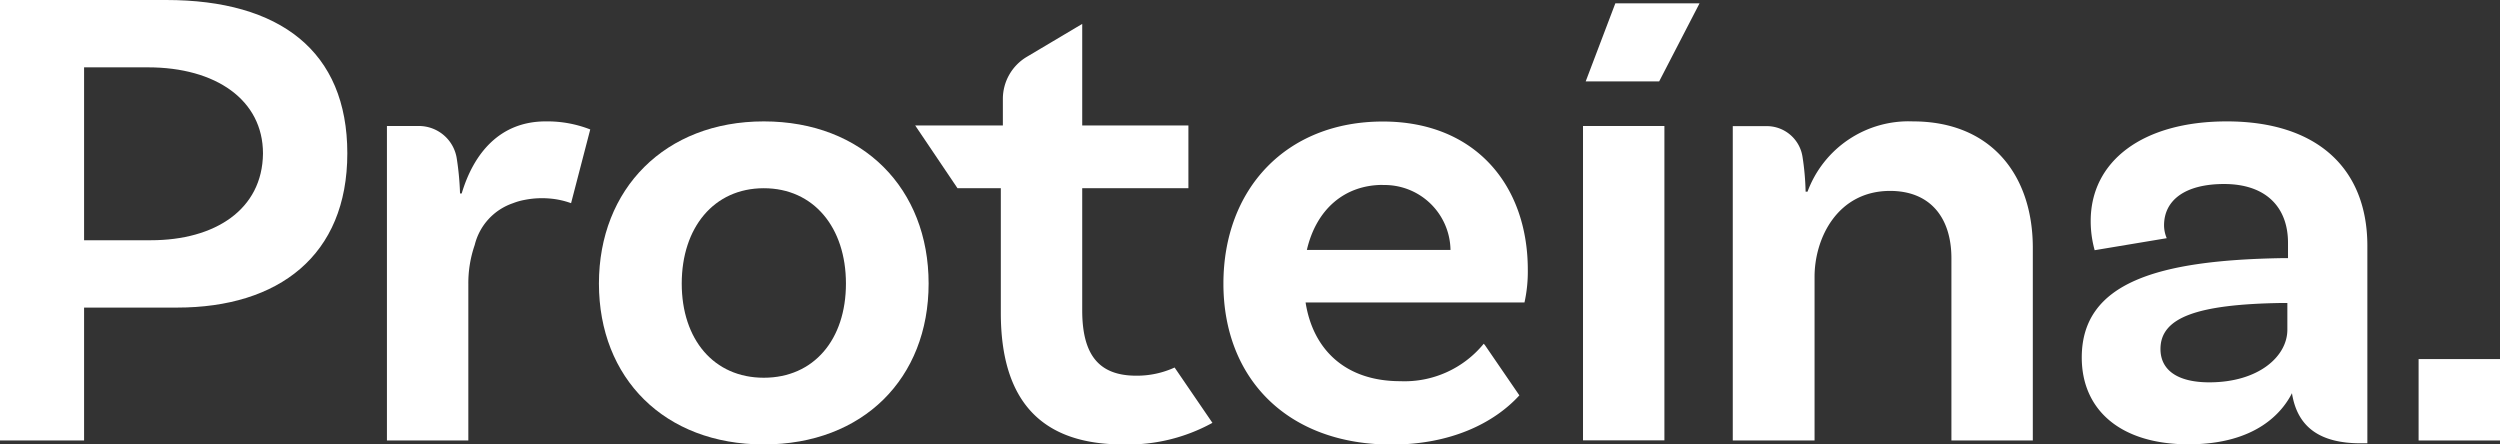
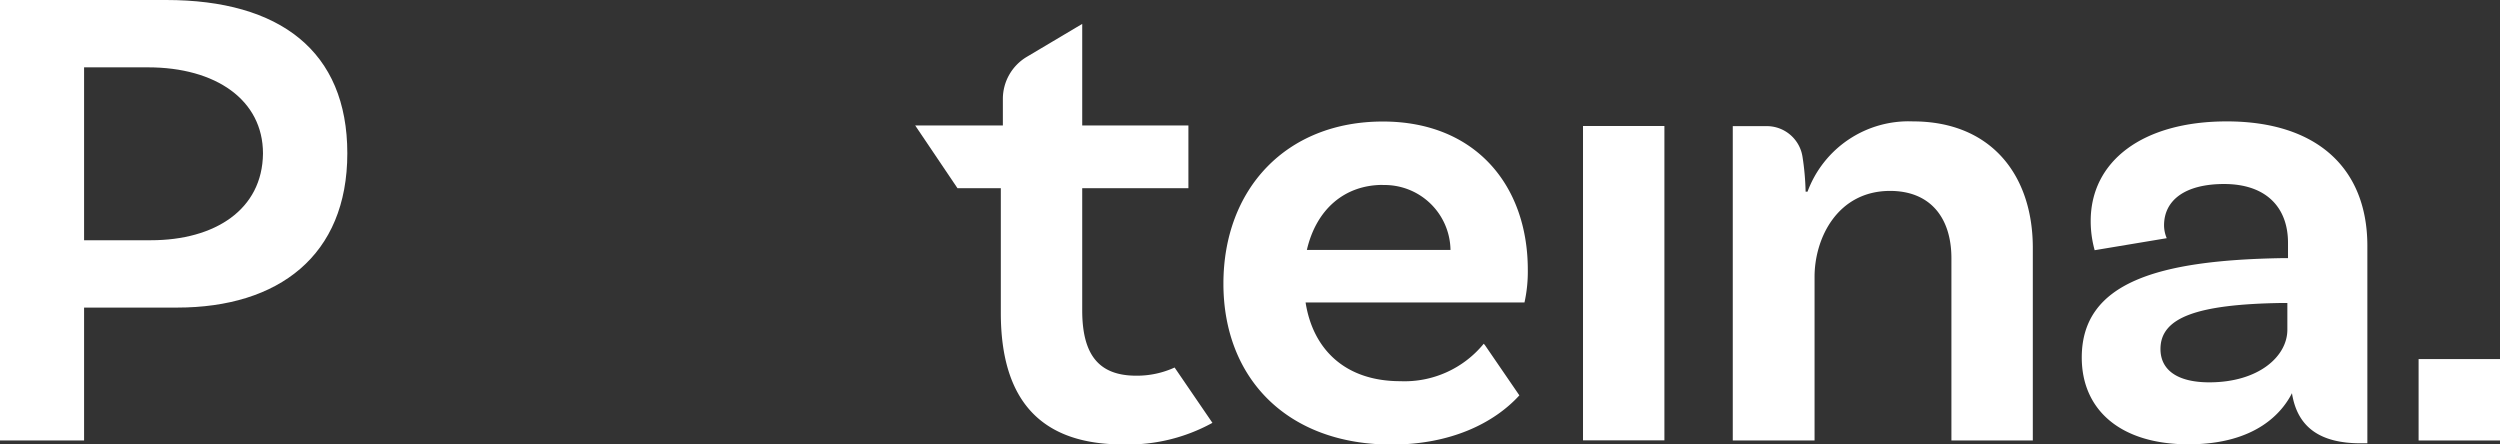
<svg xmlns="http://www.w3.org/2000/svg" viewBox="0 0 195.64 34.78">
  <rect x="0" y="0" width="195.64" height="34.78" fill="#333333" stroke="none" />
  <defs>
    <style>.cls-1{fill:#fff;}</style>
  </defs>
  <g id="Capa_1" data-name="Capa 1">
    <path class="cls-1" d="M13,0H0V34.47H6.58V24.07h7.28C21.8,24.07,27.18,20,27.18,12S21.9,0,13,0ZM11.81,18.8H6.58V5.27h5c5.32,0,9,2.56,9,6.74C20.54,16.4,16.82,18.8,11.81,18.8Z" />
    <path class="cls-1" d="M149.7,9.5A8.43,8.43,0,0,0,141.45,15h-.15a20.44,20.44,0,0,0-.24-2.71,2.83,2.83,0,0,0-2.81-2.42H135.6V34.47H142V21.67c0-3.08,1.83-6.73,5.91-6.73,3.13,0,4.8,2.08,4.8,5.27V34.47h6.37V19.32C159.05,13.63,155.76,9.5,149.7,9.5Z" />
    <path class="cls-1" d="M174.26,9.5c-6.63,0-10.65,3.14-10.65,7.79a8.47,8.47,0,0,0,.31,2.29l5.64-.94a2.6,2.6,0,0,1-.21-1c0-2,1.68-3.24,4.7-3.24,3.29,0,5,1.83,5,4.6v1.2h-.42c-9.72.16-15.72,1.88-15.72,7.78,0,4.07,3,6.79,8.35,6.79s7.37-2.56,8.1-4c.42,2.66,2.19,3.92,5.38,3.92h.52V19.17C185.23,13.16,181.31,9.5,174.26,9.5ZM179,25.8c0,2.09-2.25,4.12-6.11,4.12-2.46,0-3.82-.94-3.82-2.61,0-2.45,2.82-3.5,9.51-3.6H179Z" />
-     <polygon class="cls-1" points="124.09 6.37 129.84 6.37 133 0.26 126.41 0.26 124.09 6.37" />
    <rect class="cls-1" x="123.88" y="9.86" width="6.37" height="24.6" />
-     <path class="cls-1" d="M36.13,15.14H36a22.21,22.21,0,0,0-.25-2.7,3,3,0,0,0-3-2.58H30.28V34.47h6.37V22.25a9.16,9.16,0,0,1,.5-3.08,4.61,4.61,0,0,1,3-3.27,4.83,4.83,0,0,1,.92-.26,7,7,0,0,1,2-.1,6.44,6.44,0,0,1,1.62.36l1.5-5.77a9.2,9.2,0,0,0-3.49-.63C39.11,9.5,37.07,12,36.13,15.14Z" />
-     <path class="cls-1" d="M59.77,9.5c-7.73,0-12.9,5.28-12.9,12.69S52,34.78,59.77,34.78s12.9-5.17,12.9-12.59S67.55,9.5,59.77,9.5Zm0,20.06c-3.91,0-6.42-3-6.42-7.37s2.51-7.46,6.42-7.46,6.43,3.08,6.43,7.46S63.69,29.56,59.77,29.56Z" />
    <rect class="cls-1" x="189.27" y="28.1" width="6.37" height="6.37" />
    <path class="cls-1" d="M91.92,28.76a7.09,7.09,0,0,1-3,.64c-2.92,0-4.23-1.62-4.23-5.12V14.73H93V9.82H84.69V1.87L80.35,4.45a3.83,3.83,0,0,0-1.87,3.29V9.82H71.62l3.31,4.91h3.39v9.76c0,6.84,3.13,10.29,9.56,10.29a13.7,13.7,0,0,0,7-1.69Z" />
    <path class="cls-1" d="M116.2,27l-.09-.1a8,8,0,0,1-6.53,2.93c-4.33,0-6.84-2.51-7.41-6.16H119.3a11.18,11.18,0,0,0,.26-2.56c0-6.63-4.13-11.6-11.34-11.6-7.57,0-12.48,5.28-12.48,12.69s5,12.59,13.16,12.59c4.6,0,8-1.66,10-3.85Zm-8-12.52a5.16,5.16,0,0,1,5.31,5.08H102.27C103,16.4,105.2,14.47,108.22,14.47Z" />
  </g>
</svg>